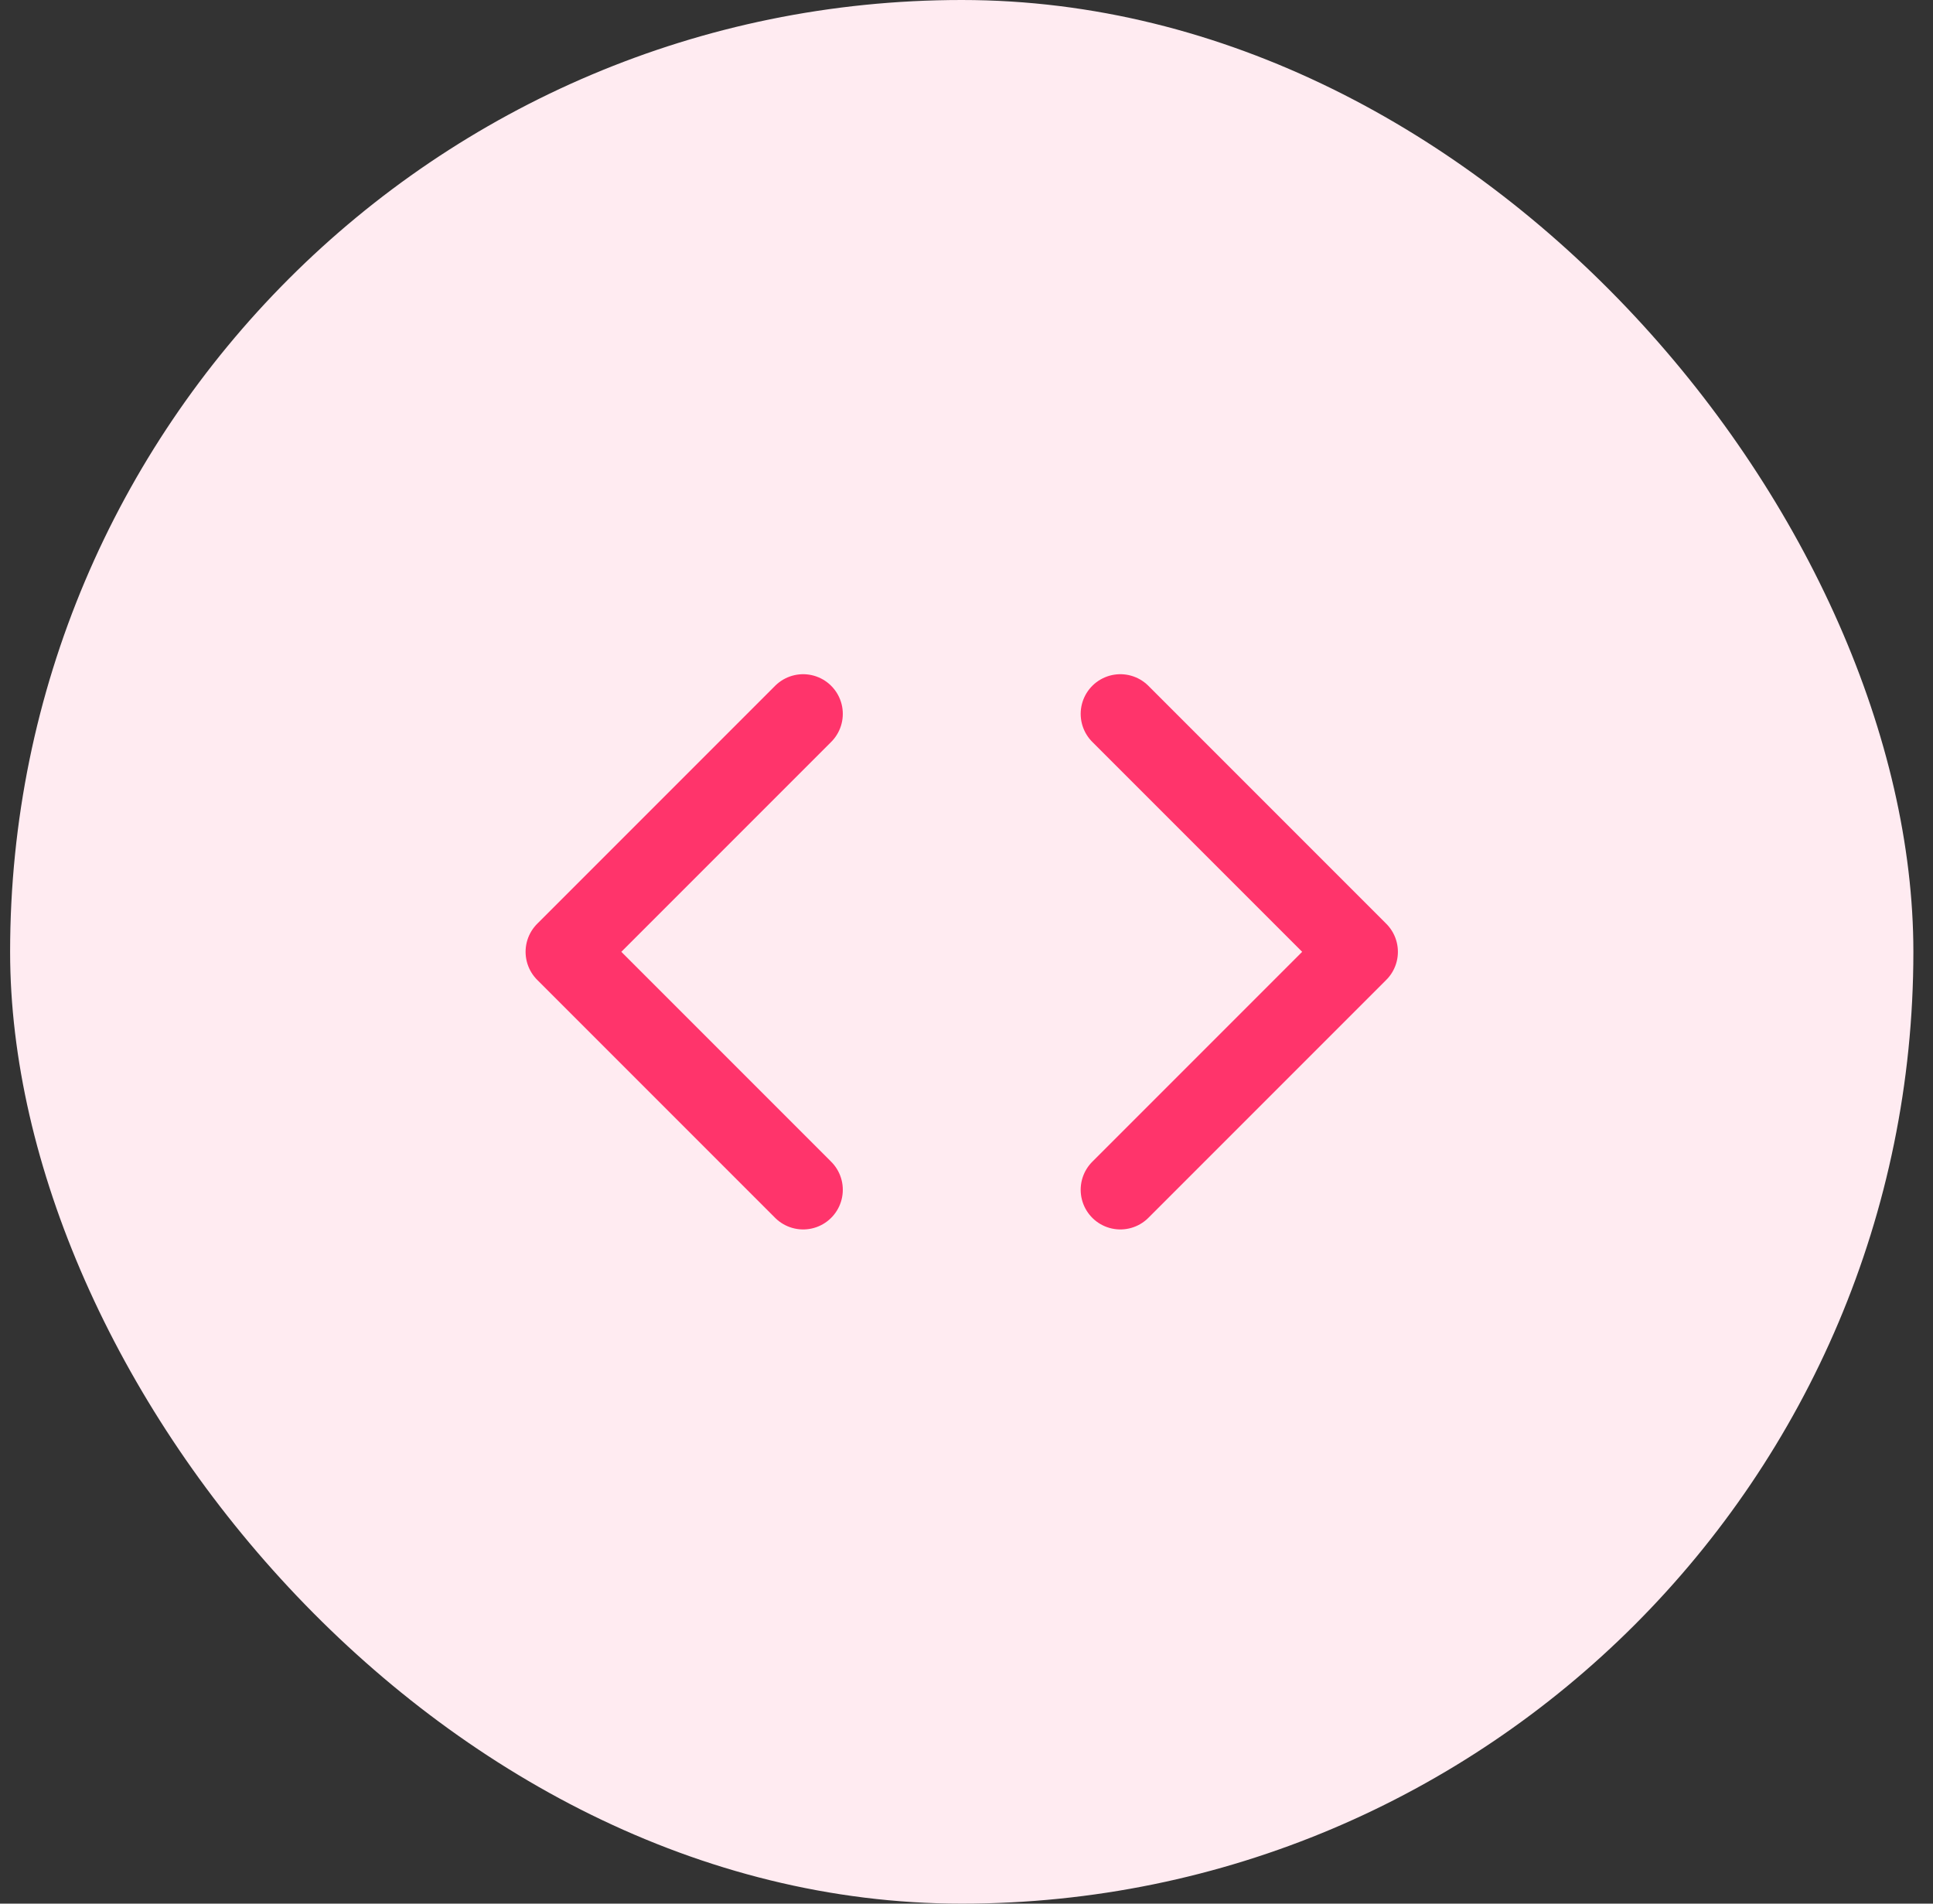
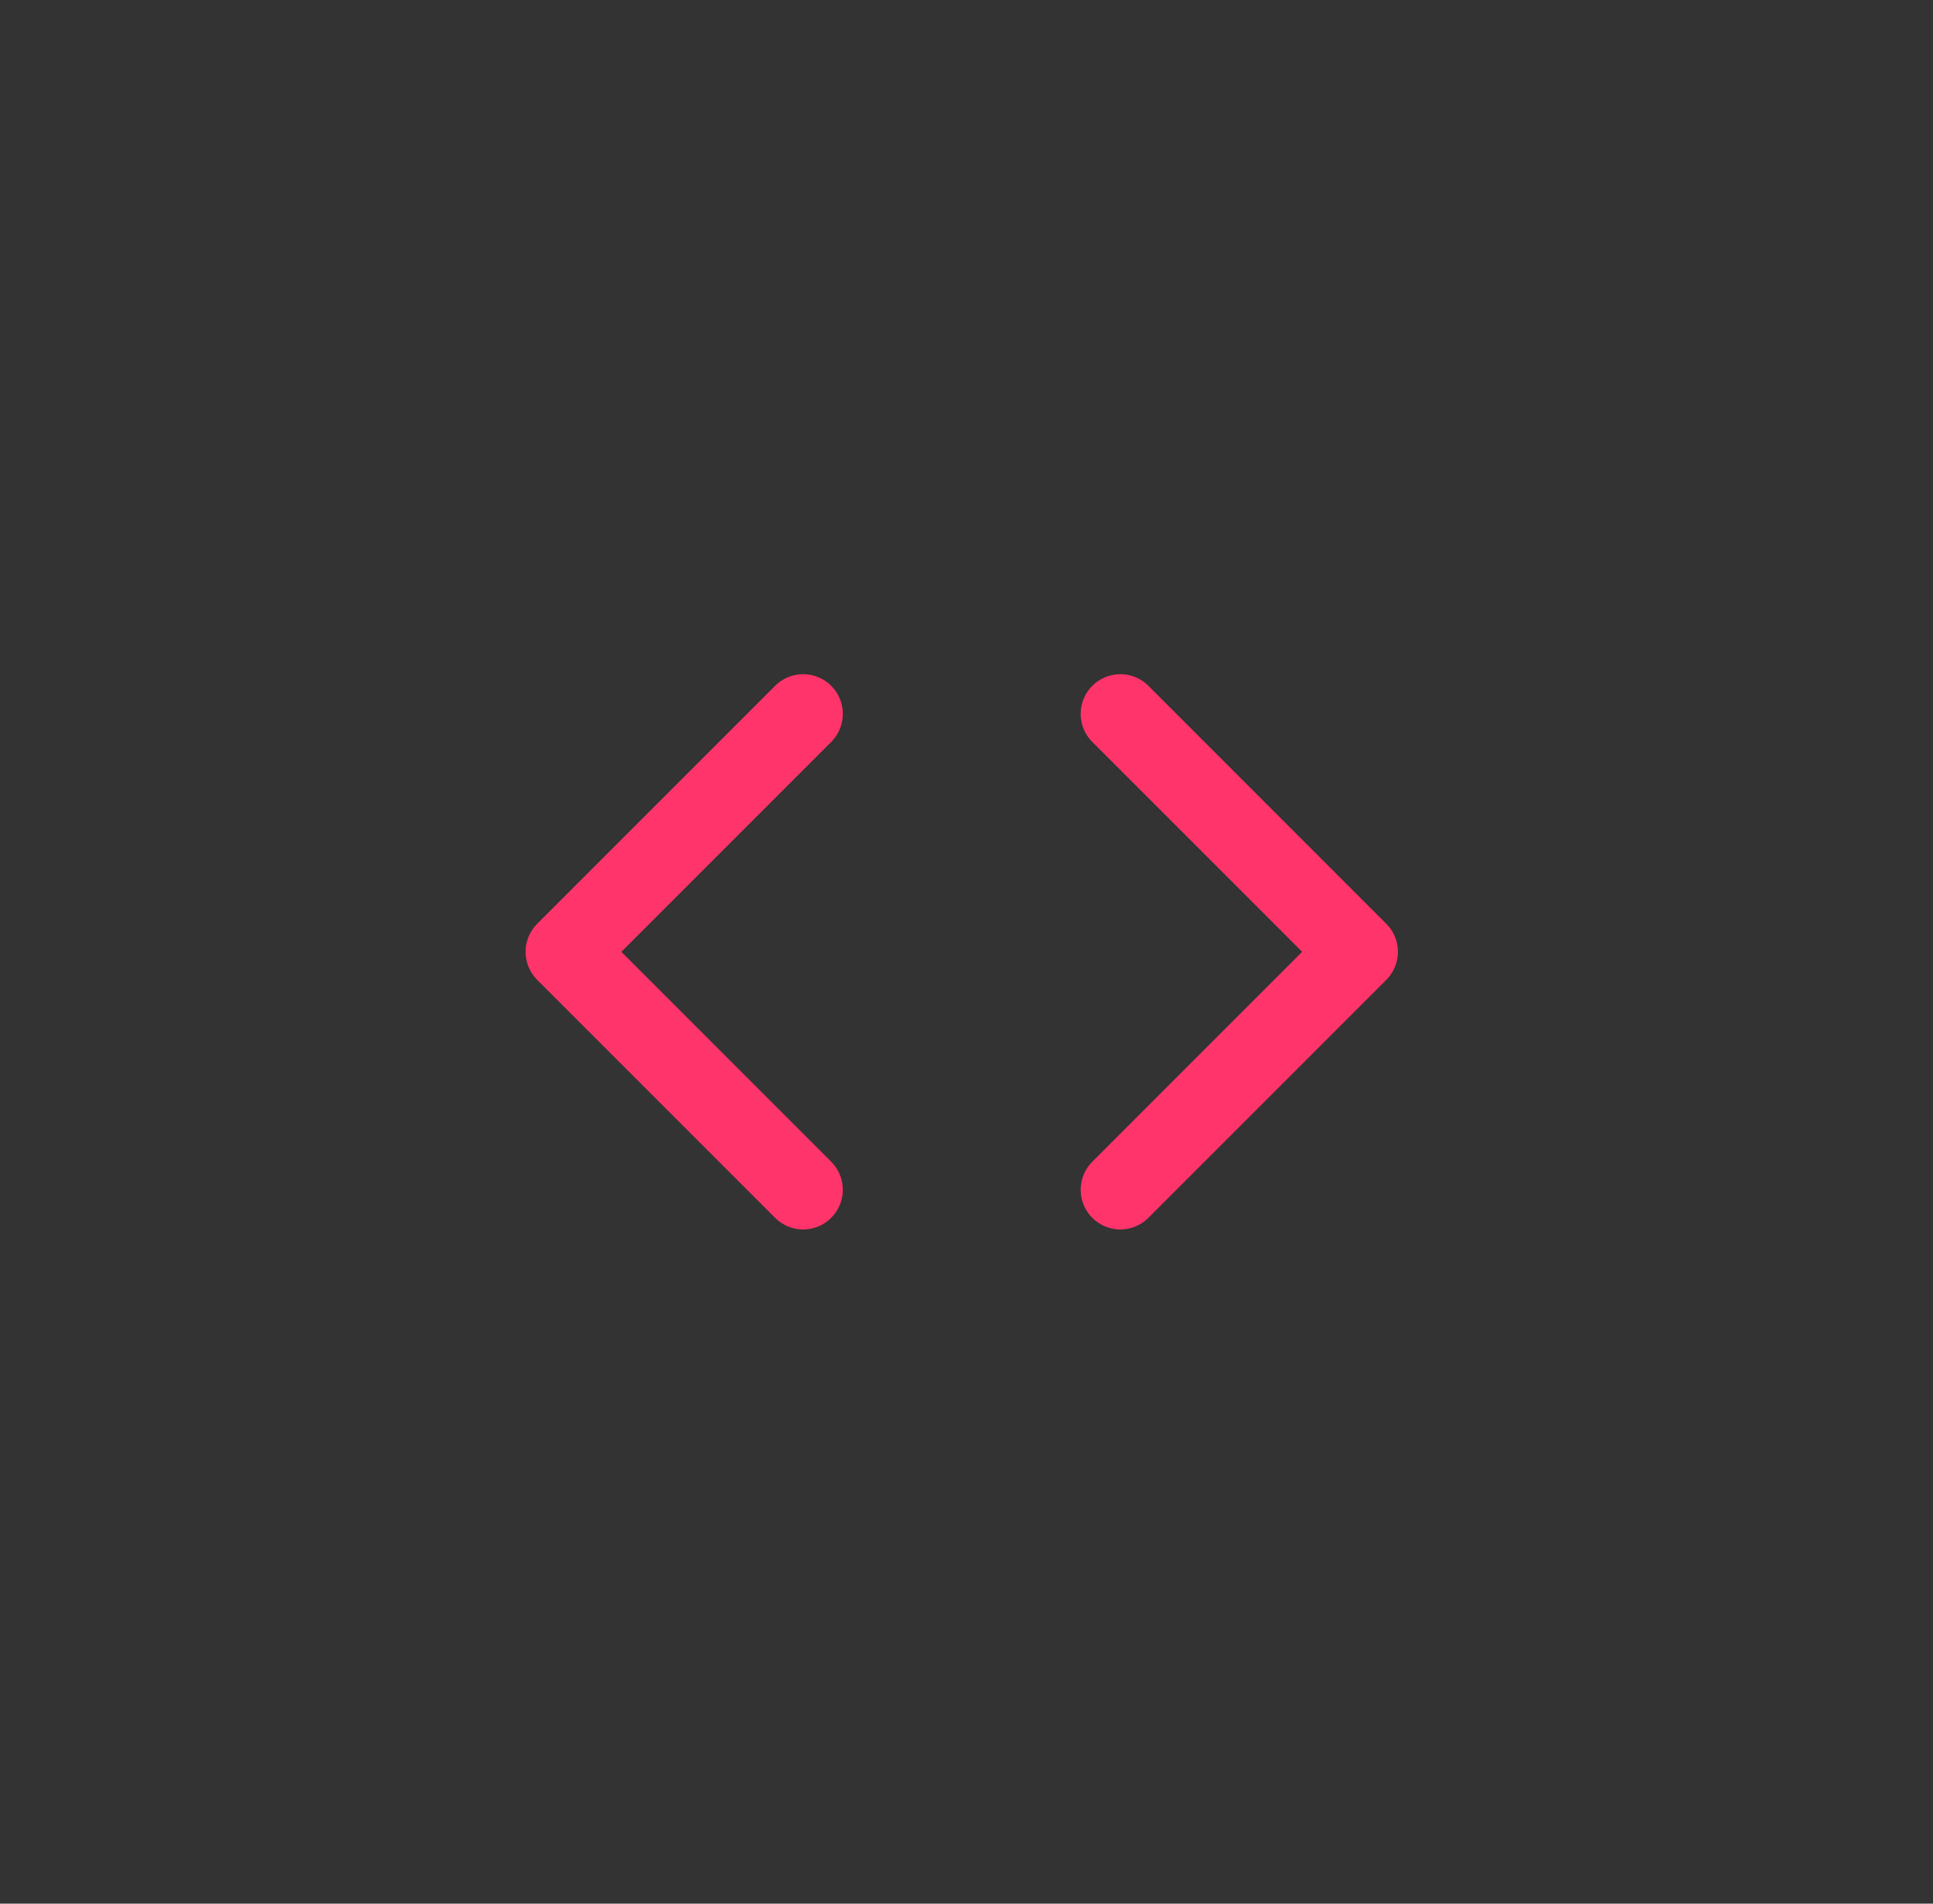
<svg xmlns="http://www.w3.org/2000/svg" width="65" height="64" viewBox="0 0 65 64" fill="none">
  <rect x="0" y="0" width="65" height="64" fill="#333333" stroke="none" />
-   <rect x="0.34" width="64" height="64" rx="32" fill="#FFEBF1" />
  <path d="M37.673 40L45.673 32L37.673 24" stroke="#FF346B" stroke-width="2.667" stroke-linecap="round" stroke-linejoin="round" />
  <path d="M27.007 24L19.007 32L27.007 40" stroke="#FF346B" stroke-width="2.667" stroke-linecap="round" stroke-linejoin="round" />
</svg>